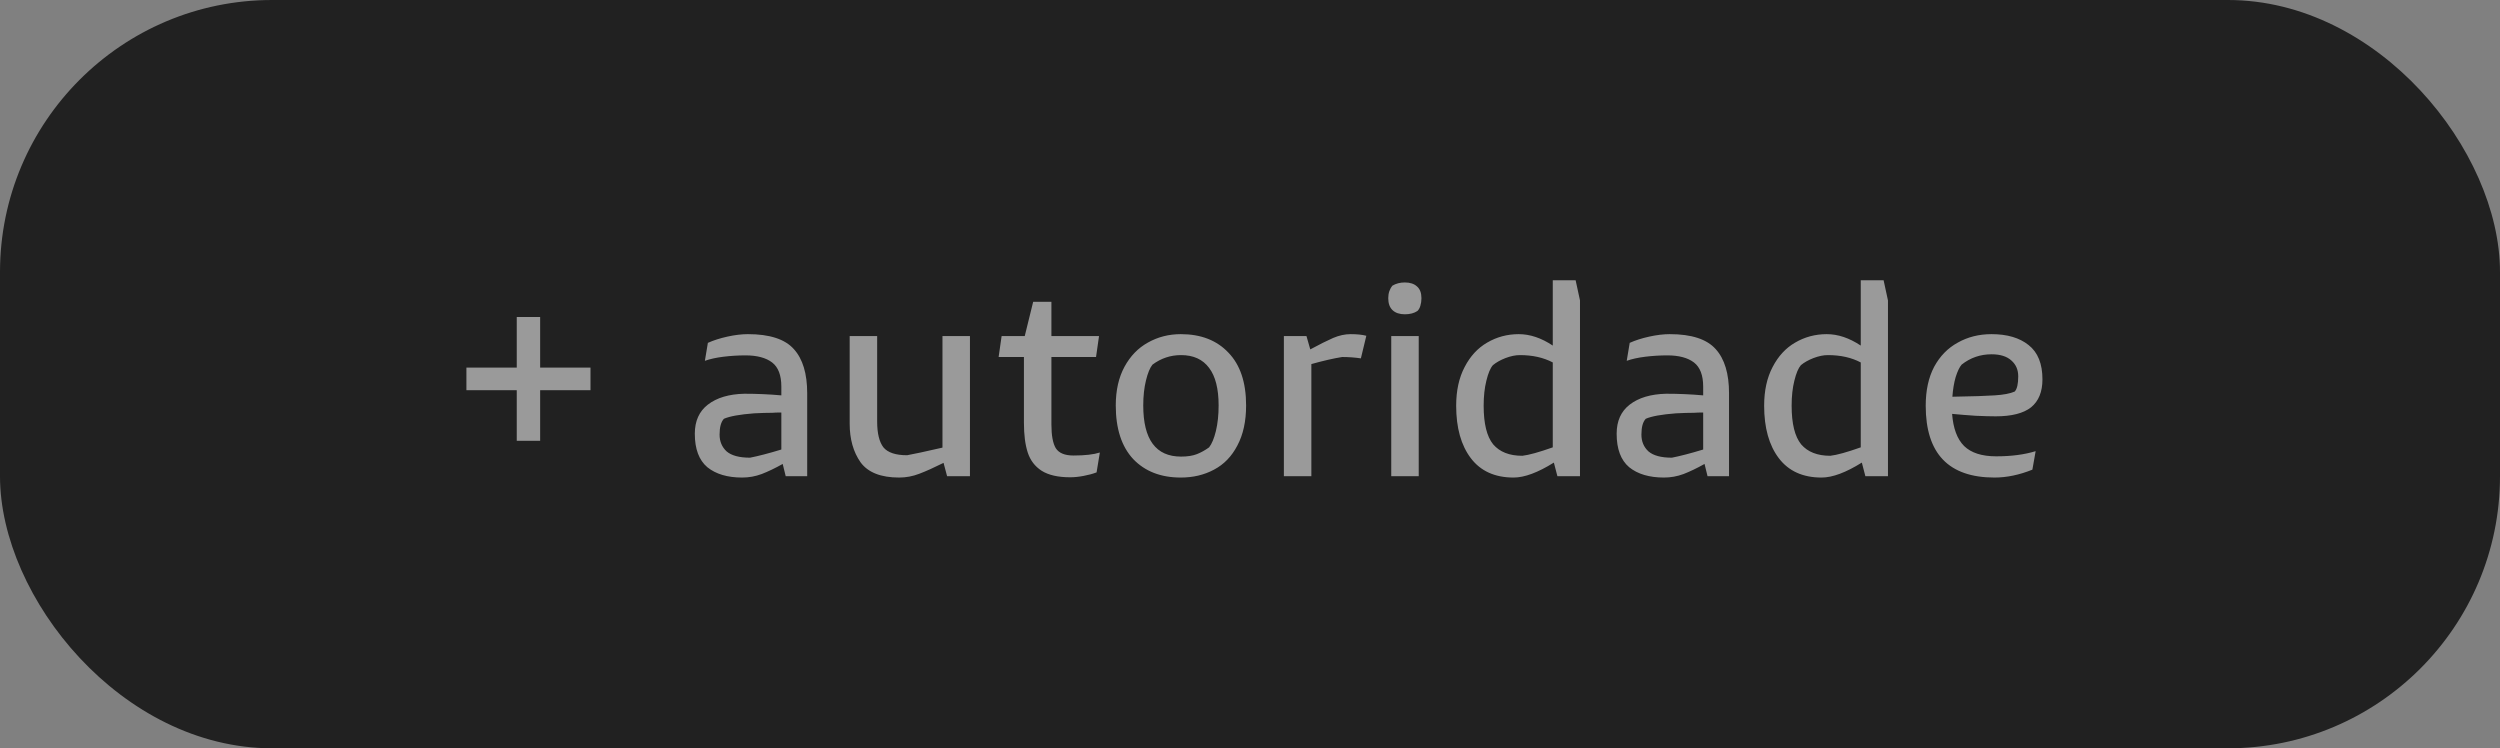
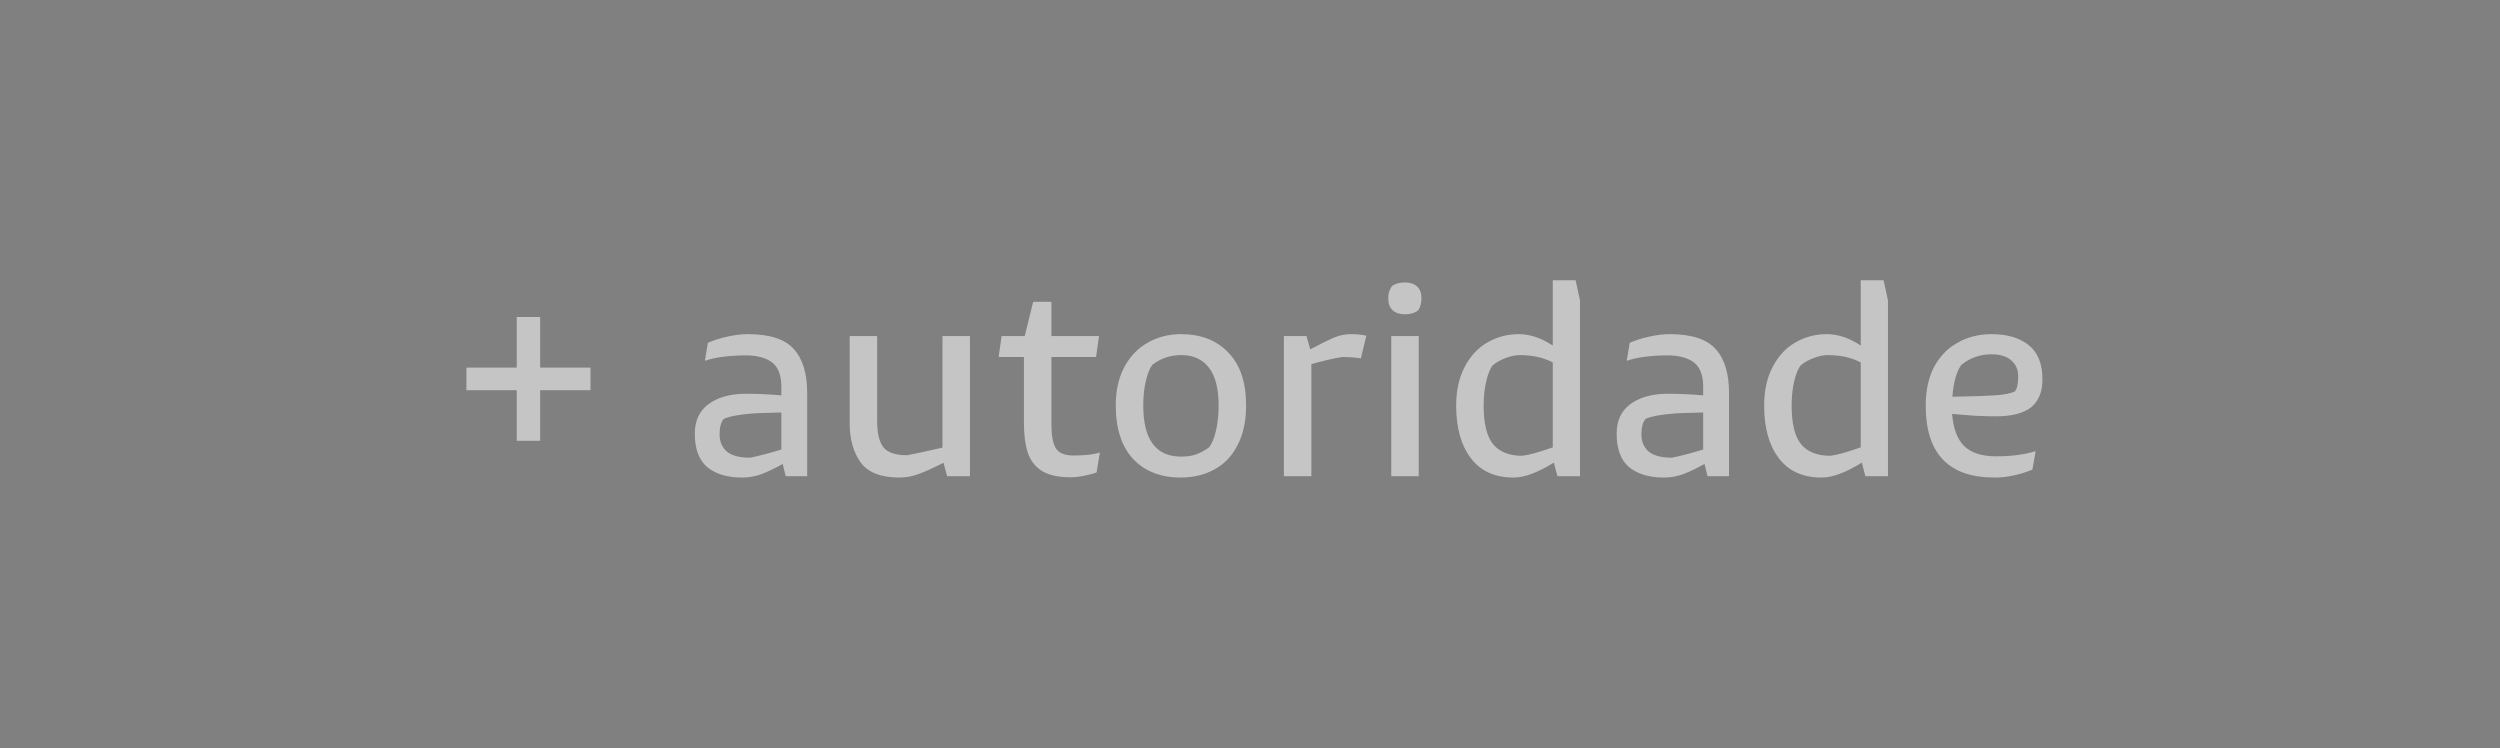
<svg xmlns="http://www.w3.org/2000/svg" width="147" height="44" viewBox="0 0 147 44" fill="none">
  <rect x="0" y="0" width="147" height="44" fill="#808080" stroke="none" />
-   <rect width="147" height="44" rx="16" fill="#212121" />
  <path d="M34.721 22.944H31.761V25.92H30.385V22.944H27.425V21.616H30.385V18.64H31.761V21.616H34.721V22.944ZM43.975 19.648C45.255 19.648 46.157 19.941 46.679 20.528C47.202 21.104 47.463 21.968 47.463 23.12V28H46.199L46.023 27.28C45.586 27.525 45.175 27.723 44.791 27.872C44.418 28.011 44.034 28.08 43.639 28.08C42.775 28.08 42.093 27.877 41.591 27.472C41.101 27.056 40.855 26.4 40.855 25.504C40.855 24.757 41.111 24.187 41.623 23.792C42.146 23.387 42.861 23.173 43.767 23.152C44.503 23.152 45.229 23.184 45.943 23.248V22.736C45.943 22.064 45.762 21.589 45.399 21.312C45.037 21.035 44.514 20.896 43.831 20.896C43.405 20.896 42.973 20.923 42.535 20.976C42.109 21.029 41.746 21.109 41.447 21.216L41.623 20.16C41.954 20.011 42.338 19.888 42.775 19.792C43.213 19.696 43.613 19.648 43.975 19.648ZM42.311 25.552C42.311 25.957 42.45 26.288 42.727 26.544C43.015 26.789 43.474 26.912 44.103 26.912C44.594 26.816 45.207 26.656 45.943 26.432V24.256C45.698 24.256 45.522 24.261 45.415 24.272C45.106 24.272 44.749 24.283 44.343 24.304C43.501 24.368 42.909 24.475 42.567 24.624C42.397 24.805 42.311 25.115 42.311 25.552ZM57.033 19.76V28H55.689L55.481 27.216C54.926 27.493 54.452 27.707 54.057 27.856C53.673 28.005 53.278 28.08 52.873 28.08C51.795 28.08 51.038 27.781 50.601 27.184C50.174 26.576 49.961 25.819 49.961 24.912V19.76H51.577V24.784C51.577 25.477 51.7 25.984 51.945 26.304C52.201 26.613 52.665 26.768 53.337 26.768C53.7 26.704 54.393 26.555 55.417 26.32V19.76H57.033ZM63.119 26.784C63.791 26.784 64.308 26.725 64.671 26.608L64.479 27.776C64.255 27.861 63.999 27.931 63.711 27.984C63.434 28.037 63.172 28.064 62.927 28.064C62.212 28.064 61.653 27.936 61.247 27.68C60.852 27.424 60.581 27.067 60.431 26.608C60.282 26.149 60.207 25.568 60.207 24.864V20.992H58.719L58.895 19.76H60.255L60.751 17.744H61.823V19.76H64.623L64.447 20.992H61.823V24.96C61.823 25.6 61.908 26.064 62.079 26.352C62.261 26.64 62.607 26.784 63.119 26.784ZM69.431 28.08C68.258 28.08 67.324 27.717 66.631 26.992C65.948 26.256 65.607 25.205 65.607 23.84C65.607 22.955 65.778 22.197 66.119 21.568C66.46 20.939 66.919 20.464 67.495 20.144C68.082 19.813 68.727 19.648 69.431 19.648C70.615 19.648 71.548 20.011 72.231 20.736C72.924 21.451 73.271 22.485 73.271 23.84C73.271 24.768 73.1 25.552 72.759 26.192C72.428 26.832 71.97 27.307 71.383 27.616C70.807 27.925 70.156 28.08 69.431 28.08ZM69.447 26.848C69.82 26.848 70.13 26.8 70.375 26.704C70.62 26.608 70.86 26.475 71.095 26.304C71.255 26.101 71.388 25.781 71.495 25.344C71.602 24.896 71.655 24.395 71.655 23.84C71.655 22.859 71.468 22.123 71.095 21.632C70.722 21.131 70.172 20.88 69.447 20.88C68.828 20.88 68.268 21.067 67.767 21.44C67.618 21.621 67.49 21.931 67.383 22.368C67.276 22.805 67.223 23.296 67.223 23.84C67.223 25.845 67.964 26.848 69.447 26.848ZM79.412 19.648C79.796 19.648 80.105 19.68 80.34 19.744L80.02 21.072C79.668 21.019 79.3 20.992 78.916 20.992C78.393 21.077 77.791 21.216 77.108 21.408V28H75.492V19.76H76.82L77.044 20.544C77.599 20.245 78.047 20.021 78.388 19.872C78.74 19.723 79.081 19.648 79.412 19.648ZM82.605 18.48C82.295 18.48 82.055 18.4 81.885 18.24C81.714 18.08 81.629 17.845 81.629 17.536C81.629 17.387 81.65 17.248 81.693 17.12C81.746 16.981 81.805 16.875 81.869 16.8C82.082 16.672 82.327 16.608 82.605 16.608C82.914 16.608 83.154 16.688 83.325 16.848C83.495 16.997 83.581 17.227 83.581 17.536C83.581 17.696 83.559 17.845 83.517 17.984C83.474 18.123 83.415 18.224 83.341 18.288C83.149 18.416 82.903 18.48 82.605 18.48ZM83.421 19.76V28H81.805V19.76H83.421ZM92.903 17.664V28H91.575L91.367 27.2C90.428 27.787 89.639 28.08 88.999 28.08C87.9 28.08 87.063 27.701 86.487 26.944C85.911 26.187 85.623 25.157 85.623 23.856C85.623 22.971 85.788 22.213 86.119 21.584C86.449 20.944 86.892 20.464 87.447 20.144C88.012 19.813 88.631 19.648 89.303 19.648C89.964 19.648 90.631 19.872 91.303 20.32V16.48H92.647L92.903 17.664ZM87.239 23.856C87.239 24.912 87.425 25.669 87.799 26.128C88.183 26.576 88.753 26.8 89.511 26.8C89.895 26.757 90.492 26.592 91.303 26.304V21.312C90.759 21.024 90.113 20.88 89.367 20.88C89.111 20.88 88.828 20.939 88.519 21.056C88.22 21.173 87.975 21.312 87.783 21.472C87.633 21.643 87.505 21.947 87.399 22.384C87.292 22.811 87.239 23.301 87.239 23.856ZM98.179 19.648C99.459 19.648 100.36 19.941 100.883 20.528C101.405 21.104 101.667 21.968 101.667 23.12V28H100.403L100.227 27.28C99.789 27.525 99.379 27.723 98.995 27.872C98.621 28.011 98.237 28.08 97.843 28.08C96.979 28.08 96.296 27.877 95.795 27.472C95.304 27.056 95.059 26.4 95.059 25.504C95.059 24.757 95.315 24.187 95.827 23.792C96.349 23.387 97.064 23.173 97.971 23.152C98.707 23.152 99.432 23.184 100.147 23.248V22.736C100.147 22.064 99.965 21.589 99.603 21.312C99.24 21.035 98.717 20.896 98.035 20.896C97.608 20.896 97.176 20.923 96.739 20.976C96.312 21.029 95.949 21.109 95.651 21.216L95.827 20.16C96.157 20.011 96.541 19.888 96.979 19.792C97.416 19.696 97.816 19.648 98.179 19.648ZM96.515 25.552C96.515 25.957 96.653 26.288 96.931 26.544C97.219 26.789 97.677 26.912 98.307 26.912C98.797 26.816 99.411 26.656 100.147 26.432V24.256C99.901 24.256 99.725 24.261 99.619 24.272C99.309 24.272 98.952 24.283 98.547 24.304C97.704 24.368 97.112 24.475 96.771 24.624C96.6 24.805 96.515 25.115 96.515 25.552ZM111.012 17.664V28H109.684L109.476 27.2C108.537 27.787 107.748 28.08 107.108 28.08C106.009 28.08 105.172 27.701 104.596 26.944C104.02 26.187 103.732 25.157 103.732 23.856C103.732 22.971 103.897 22.213 104.228 21.584C104.559 20.944 105.001 20.464 105.556 20.144C106.121 19.813 106.74 19.648 107.412 19.648C108.073 19.648 108.74 19.872 109.412 20.32V16.48H110.756L111.012 17.664ZM105.348 23.856C105.348 24.912 105.535 25.669 105.908 26.128C106.292 26.576 106.863 26.8 107.62 26.8C108.004 26.757 108.601 26.592 109.412 26.304V21.312C108.868 21.024 108.223 20.88 107.476 20.88C107.22 20.88 106.937 20.939 106.628 21.056C106.329 21.173 106.084 21.312 105.892 21.472C105.743 21.643 105.615 21.947 105.508 22.384C105.401 22.811 105.348 23.301 105.348 23.856ZM114.784 24.336C114.848 25.189 115.083 25.819 115.488 26.224C115.904 26.629 116.533 26.832 117.376 26.832C118.261 26.832 119.035 26.731 119.696 26.528L119.504 27.616C118.736 27.925 117.995 28.08 117.28 28.08C114.581 28.08 113.232 26.672 113.232 23.856C113.232 22.96 113.397 22.197 113.728 21.568C114.069 20.939 114.533 20.464 115.12 20.144C115.707 19.813 116.368 19.648 117.104 19.648C118.021 19.648 118.747 19.861 119.28 20.288C119.824 20.715 120.096 21.387 120.096 22.304C120.096 23.04 119.872 23.589 119.424 23.952C118.976 24.304 118.283 24.48 117.344 24.48C117.045 24.48 116.656 24.469 116.176 24.448C115.696 24.416 115.232 24.379 114.784 24.336ZM117.104 20.832C116.443 20.832 115.856 21.035 115.344 21.44C115.216 21.589 115.099 21.835 114.992 22.176C114.896 22.507 114.832 22.891 114.8 23.328C116.005 23.307 116.832 23.28 117.28 23.248C117.803 23.216 118.197 23.141 118.464 23.024C118.603 22.875 118.672 22.576 118.672 22.128C118.672 21.744 118.539 21.435 118.272 21.2C118.005 20.955 117.616 20.832 117.104 20.832Z" fill="white" fill-opacity="0.545" />
</svg>